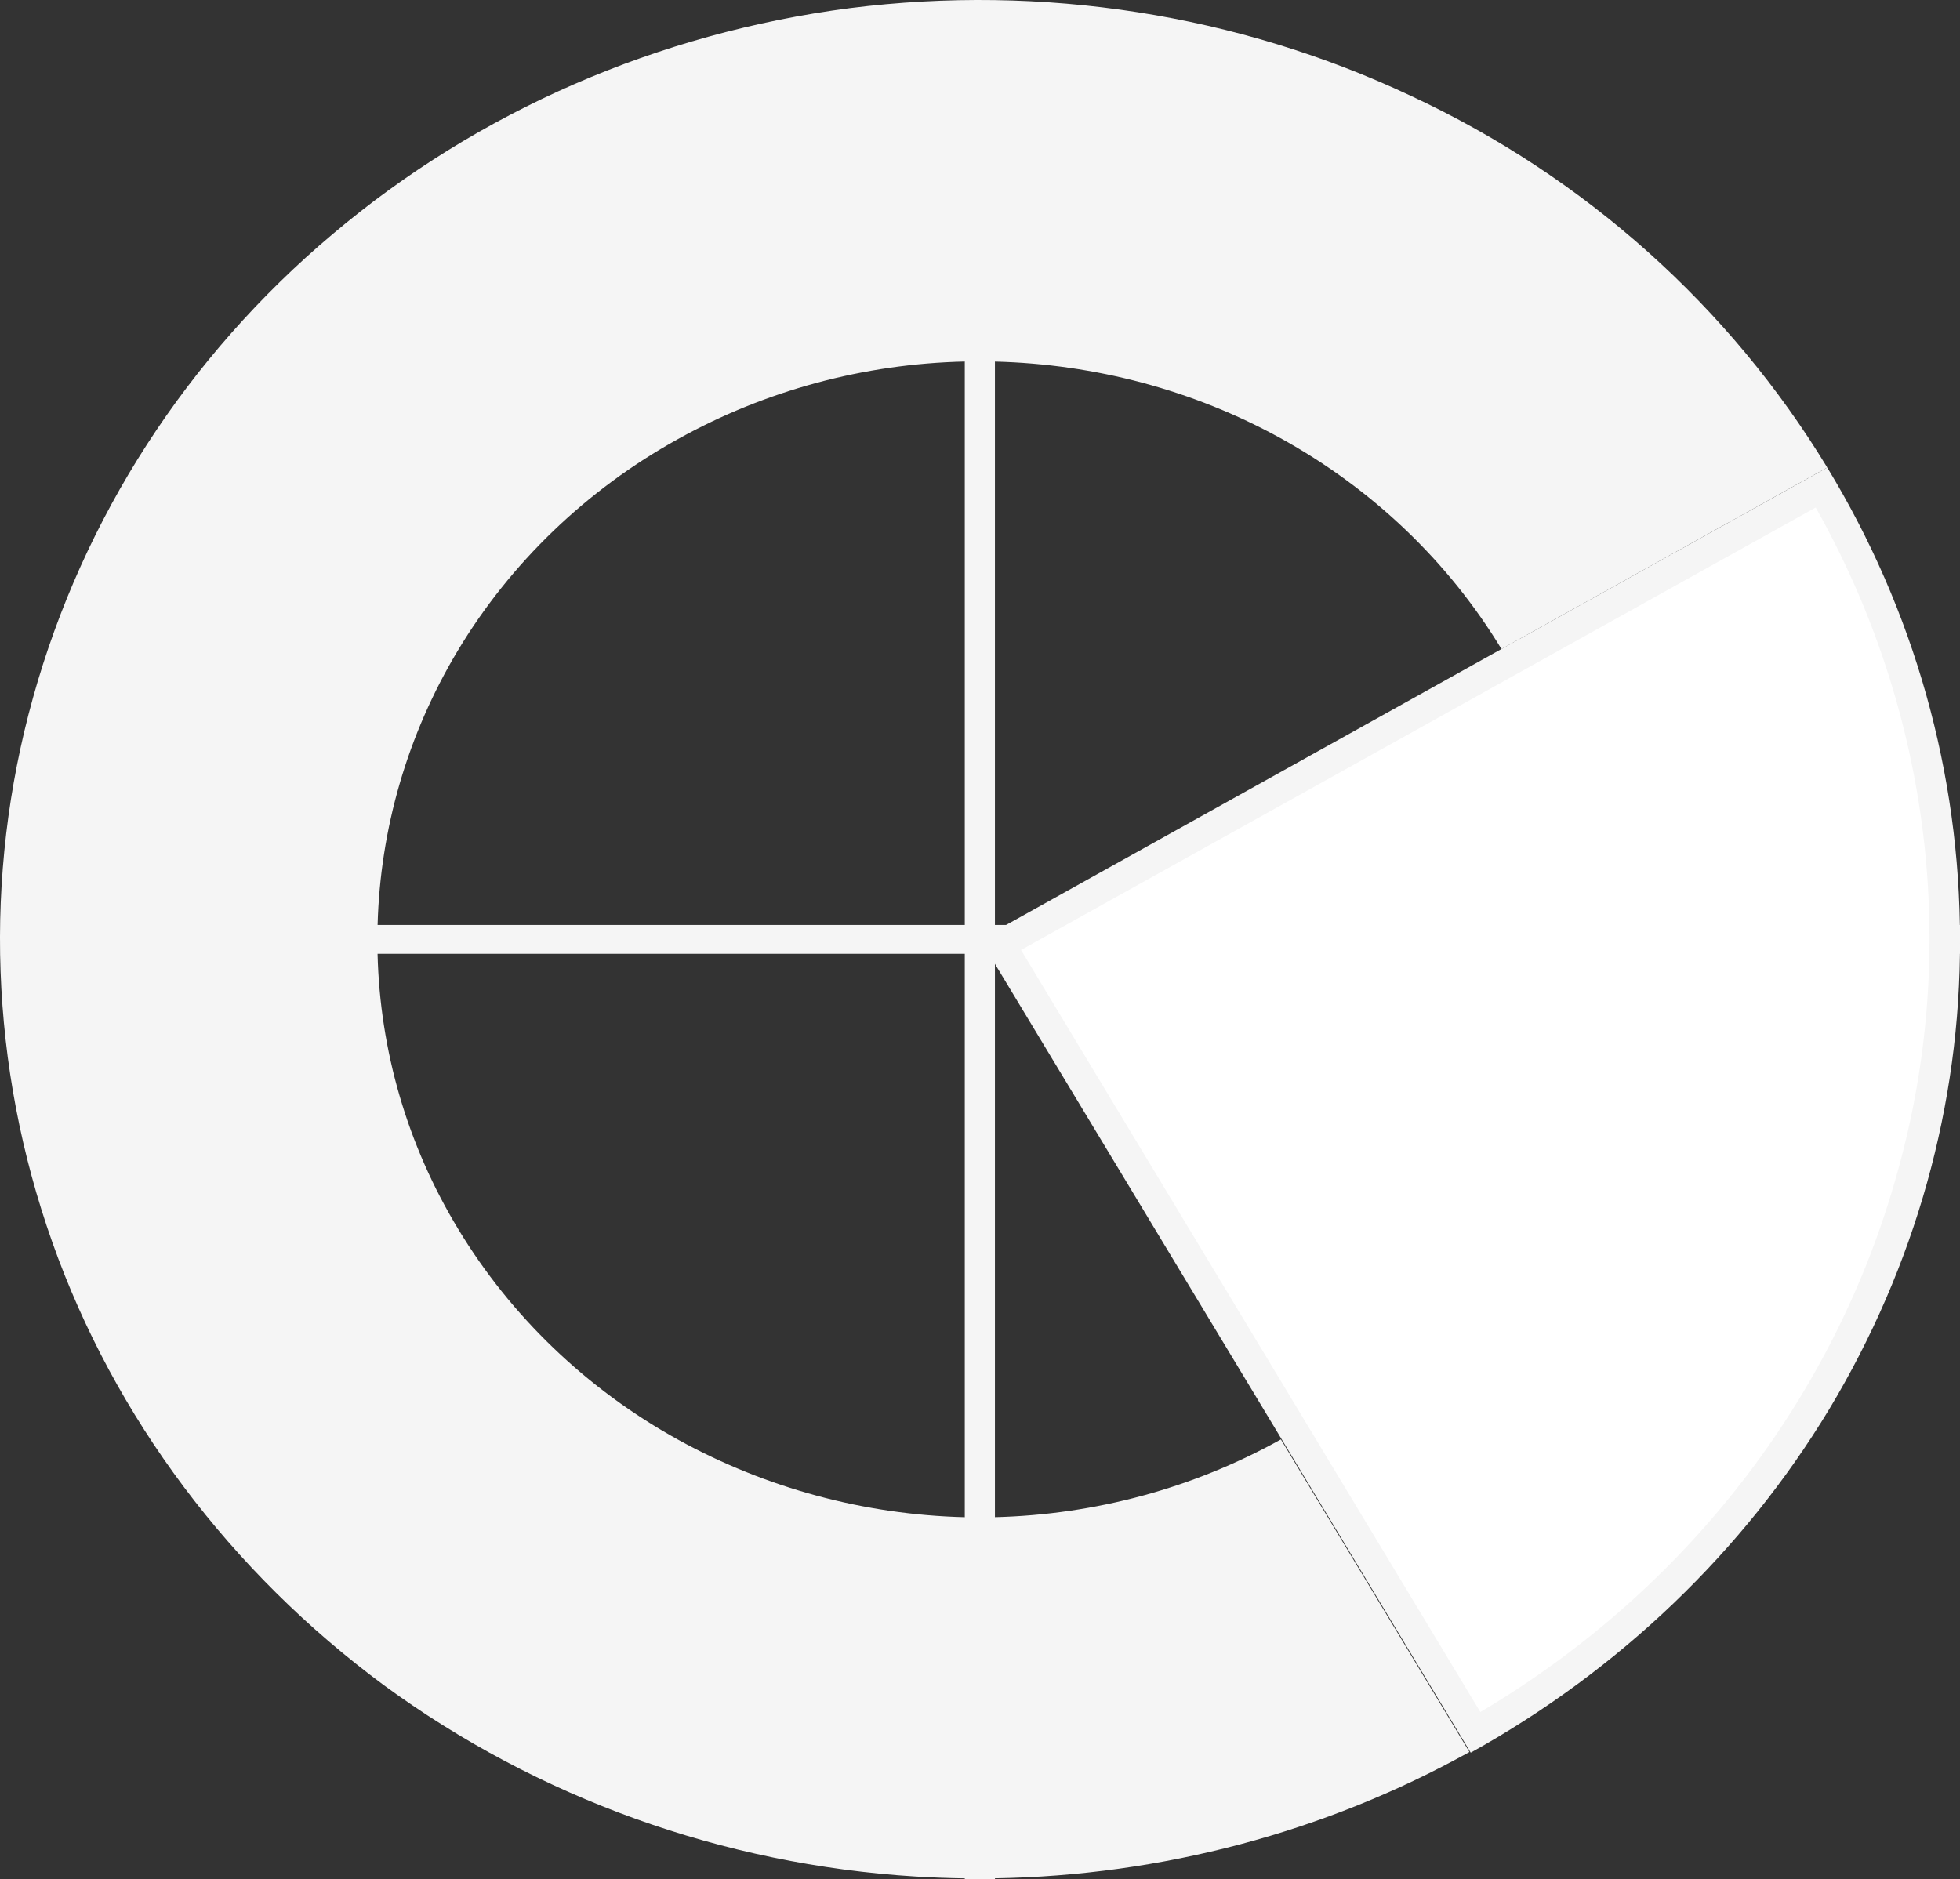
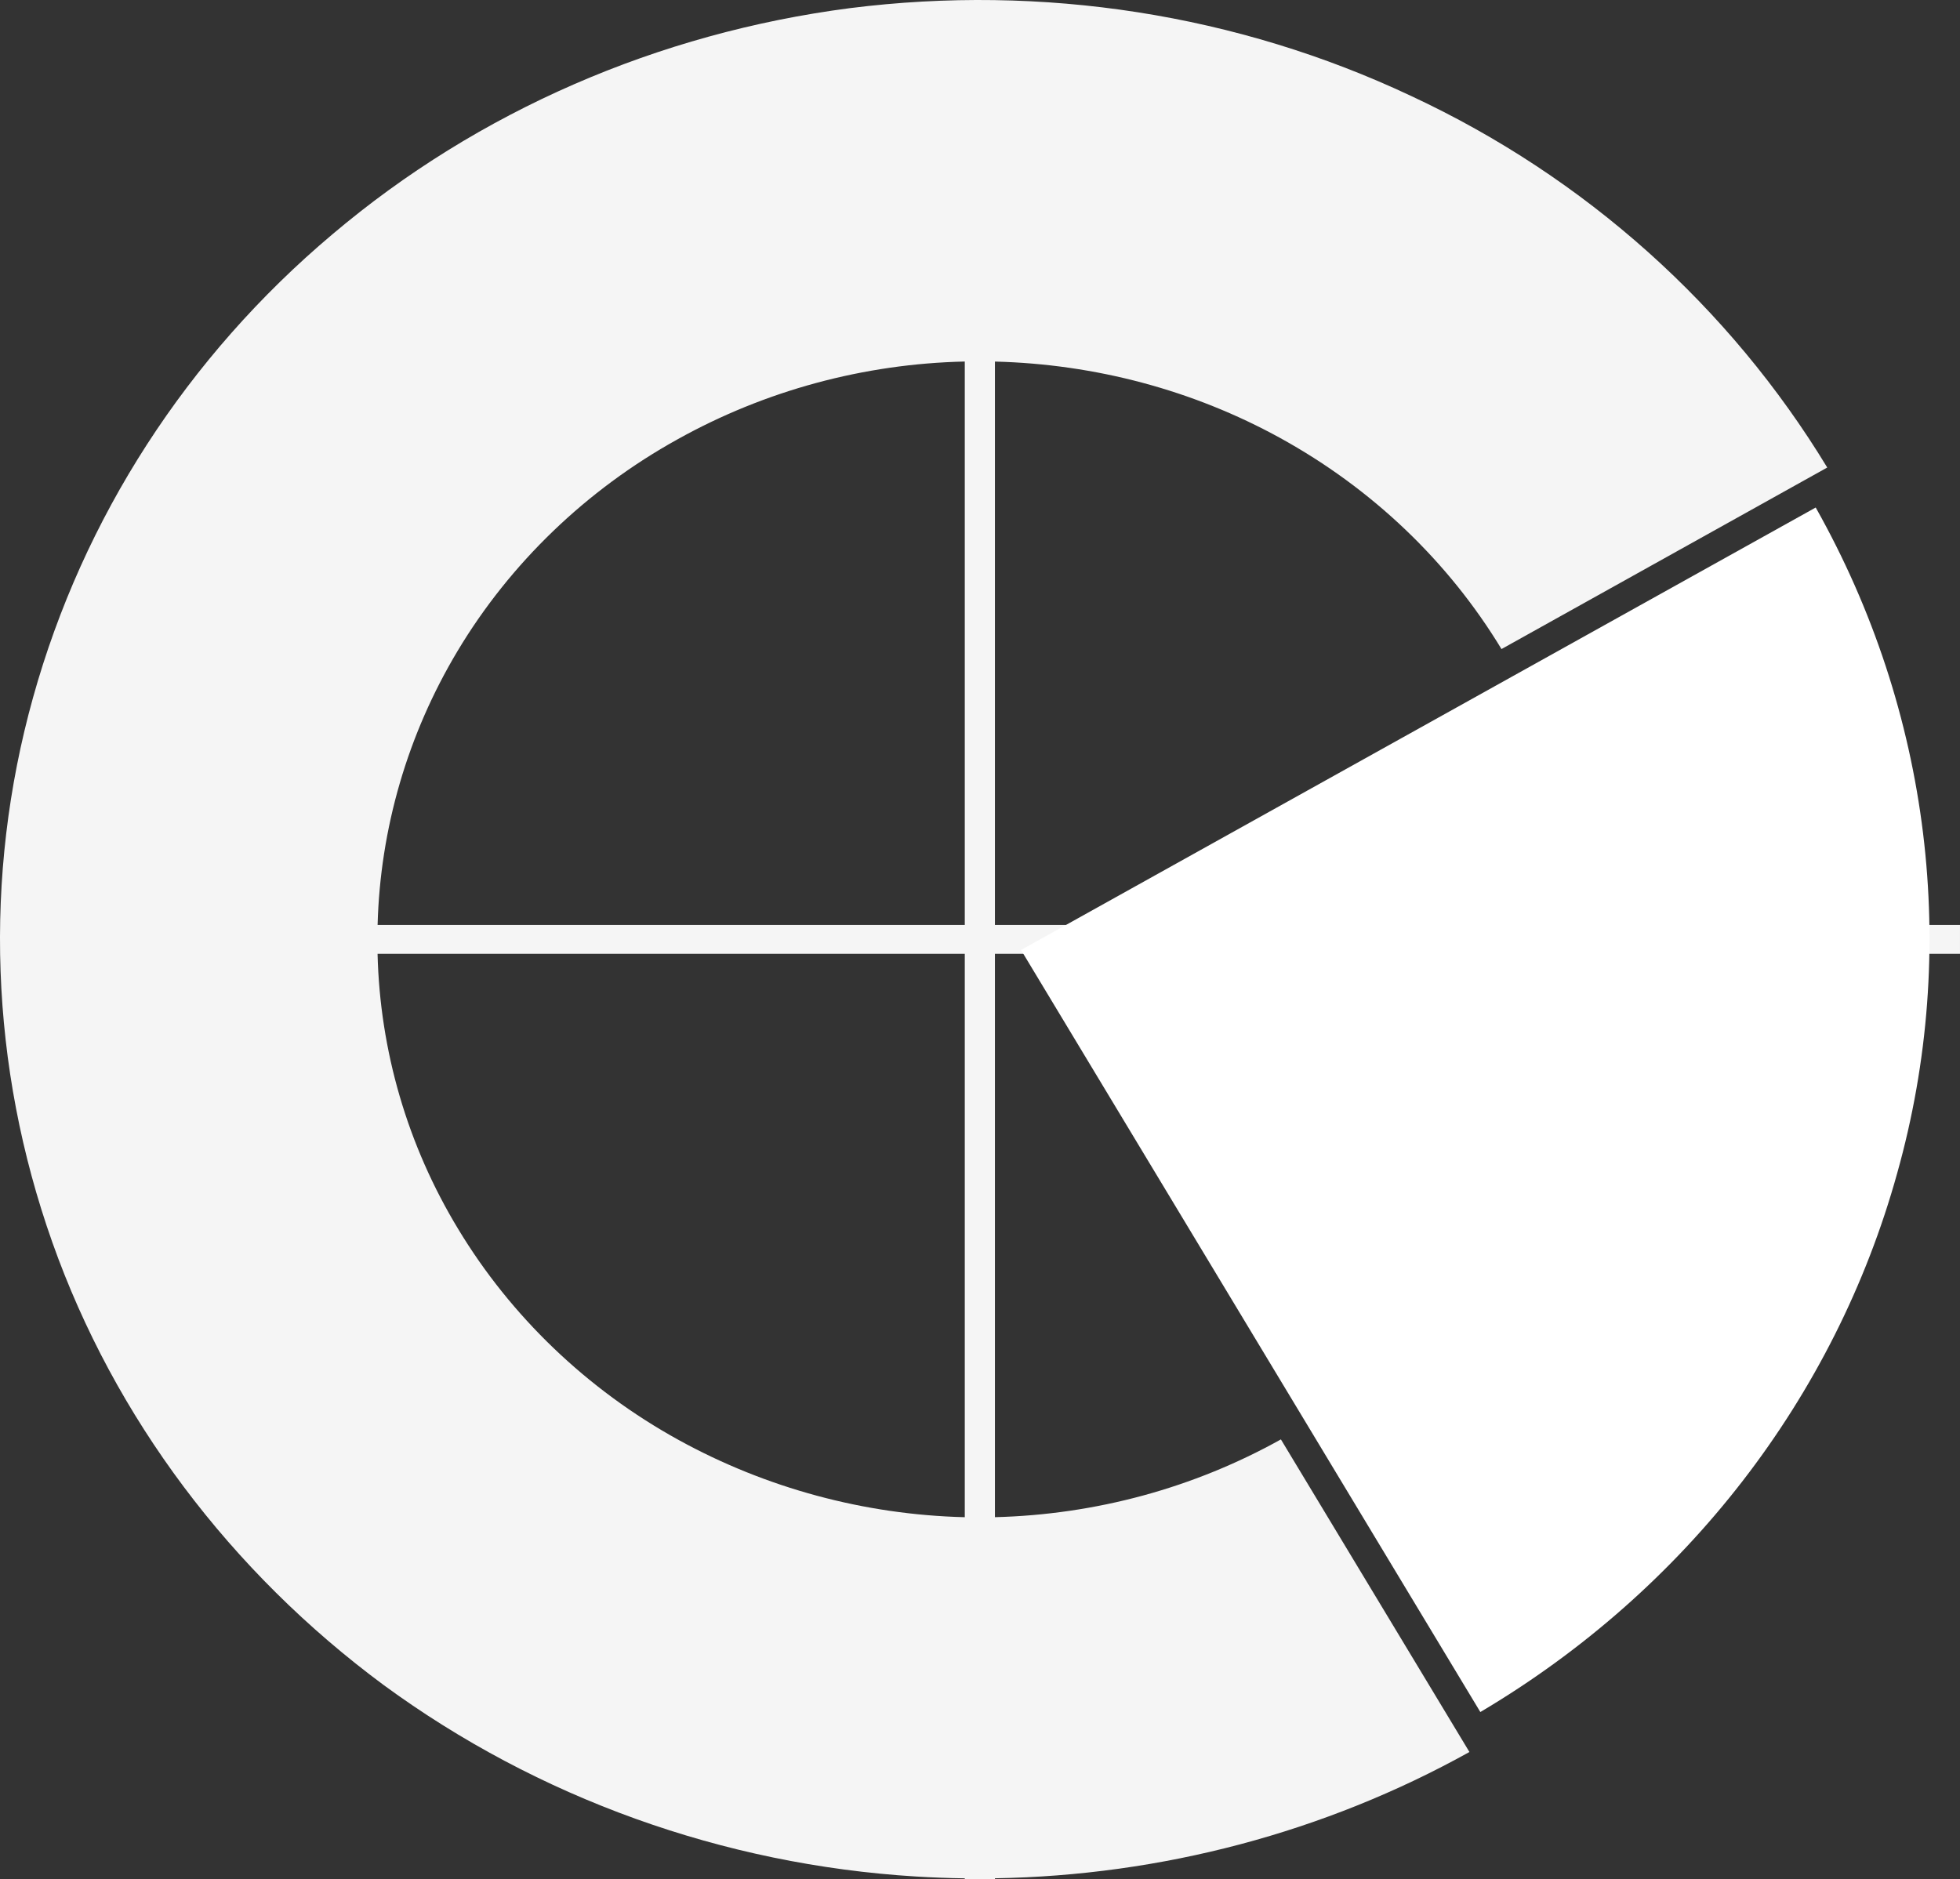
<svg xmlns="http://www.w3.org/2000/svg" width="462" height="443" viewBox="0 0 462 443" fill="none">
  <rect x="0" y="0" width="462" height="443" fill="#333333" stroke="none" />
  <g>
    <path fill-rule="evenodd" clip-rule="evenodd" d="M234.518 442.796C273.713 442.161 312.295 431.973 346.366 413.025L301.928 339.332C281.4 350.776 258.283 357.065 234.518 357.668V224.855H461.998V218.057H234.518V85.238C258.146 85.83 281.255 91.972 301.776 103.266C323.39 115.162 341.376 132.311 353.923 153.013L430.708 110.218C407.732 72.367 373.724 41.778 332.61 22.62C291.65 3.309 245.699 -3.798 200.354 1.918C155.16 7.789 112.687 26.174 78.375 55.218C44.064 84.109 19.578 122.114 7.788 164.445C-4.002 206.777 -2.339 251.425 12.322 292.83C26.984 334.234 54.342 370.539 90.467 397.266C126.744 423.839 170.426 439.598 215.922 442.379C219.754 442.613 223.586 442.755 227.413 442.808V443H234.518V442.796ZM227.413 357.674V224.855H88.996C89.556 247.673 96.023 269.974 108.001 289.74C120.395 310.288 138.382 327.589 159.997 339.485C180.563 350.805 203.73 357.089 227.413 357.674ZM89.004 218.057H227.413V85.228C203.625 85.764 180.349 92.06 159.694 103.575C138.231 115.471 120.244 132.774 107.85 153.476C96.069 173.154 89.614 195.344 89.004 218.057Z" fill="#F5F5F5" />
-     <path d="M461.996 221.456C461.996 182.369 451.265 144.055 430.709 110.221L231.039 221.456L346.668 413.182C381.737 393.717 410.908 365.754 431.162 332.227C451.417 298.549 462.148 260.389 461.996 221.611V221.456Z" fill="#F5F5F5" />
    <path d="M240.714 223.928L427.989 119.645C455.046 167.692 461.997 223.928 447.185 276.61C432.523 329.446 397.456 374.869 348.937 403.603L240.562 223.773L240.714 223.928Z" fill="white" />
  </g>
</svg>